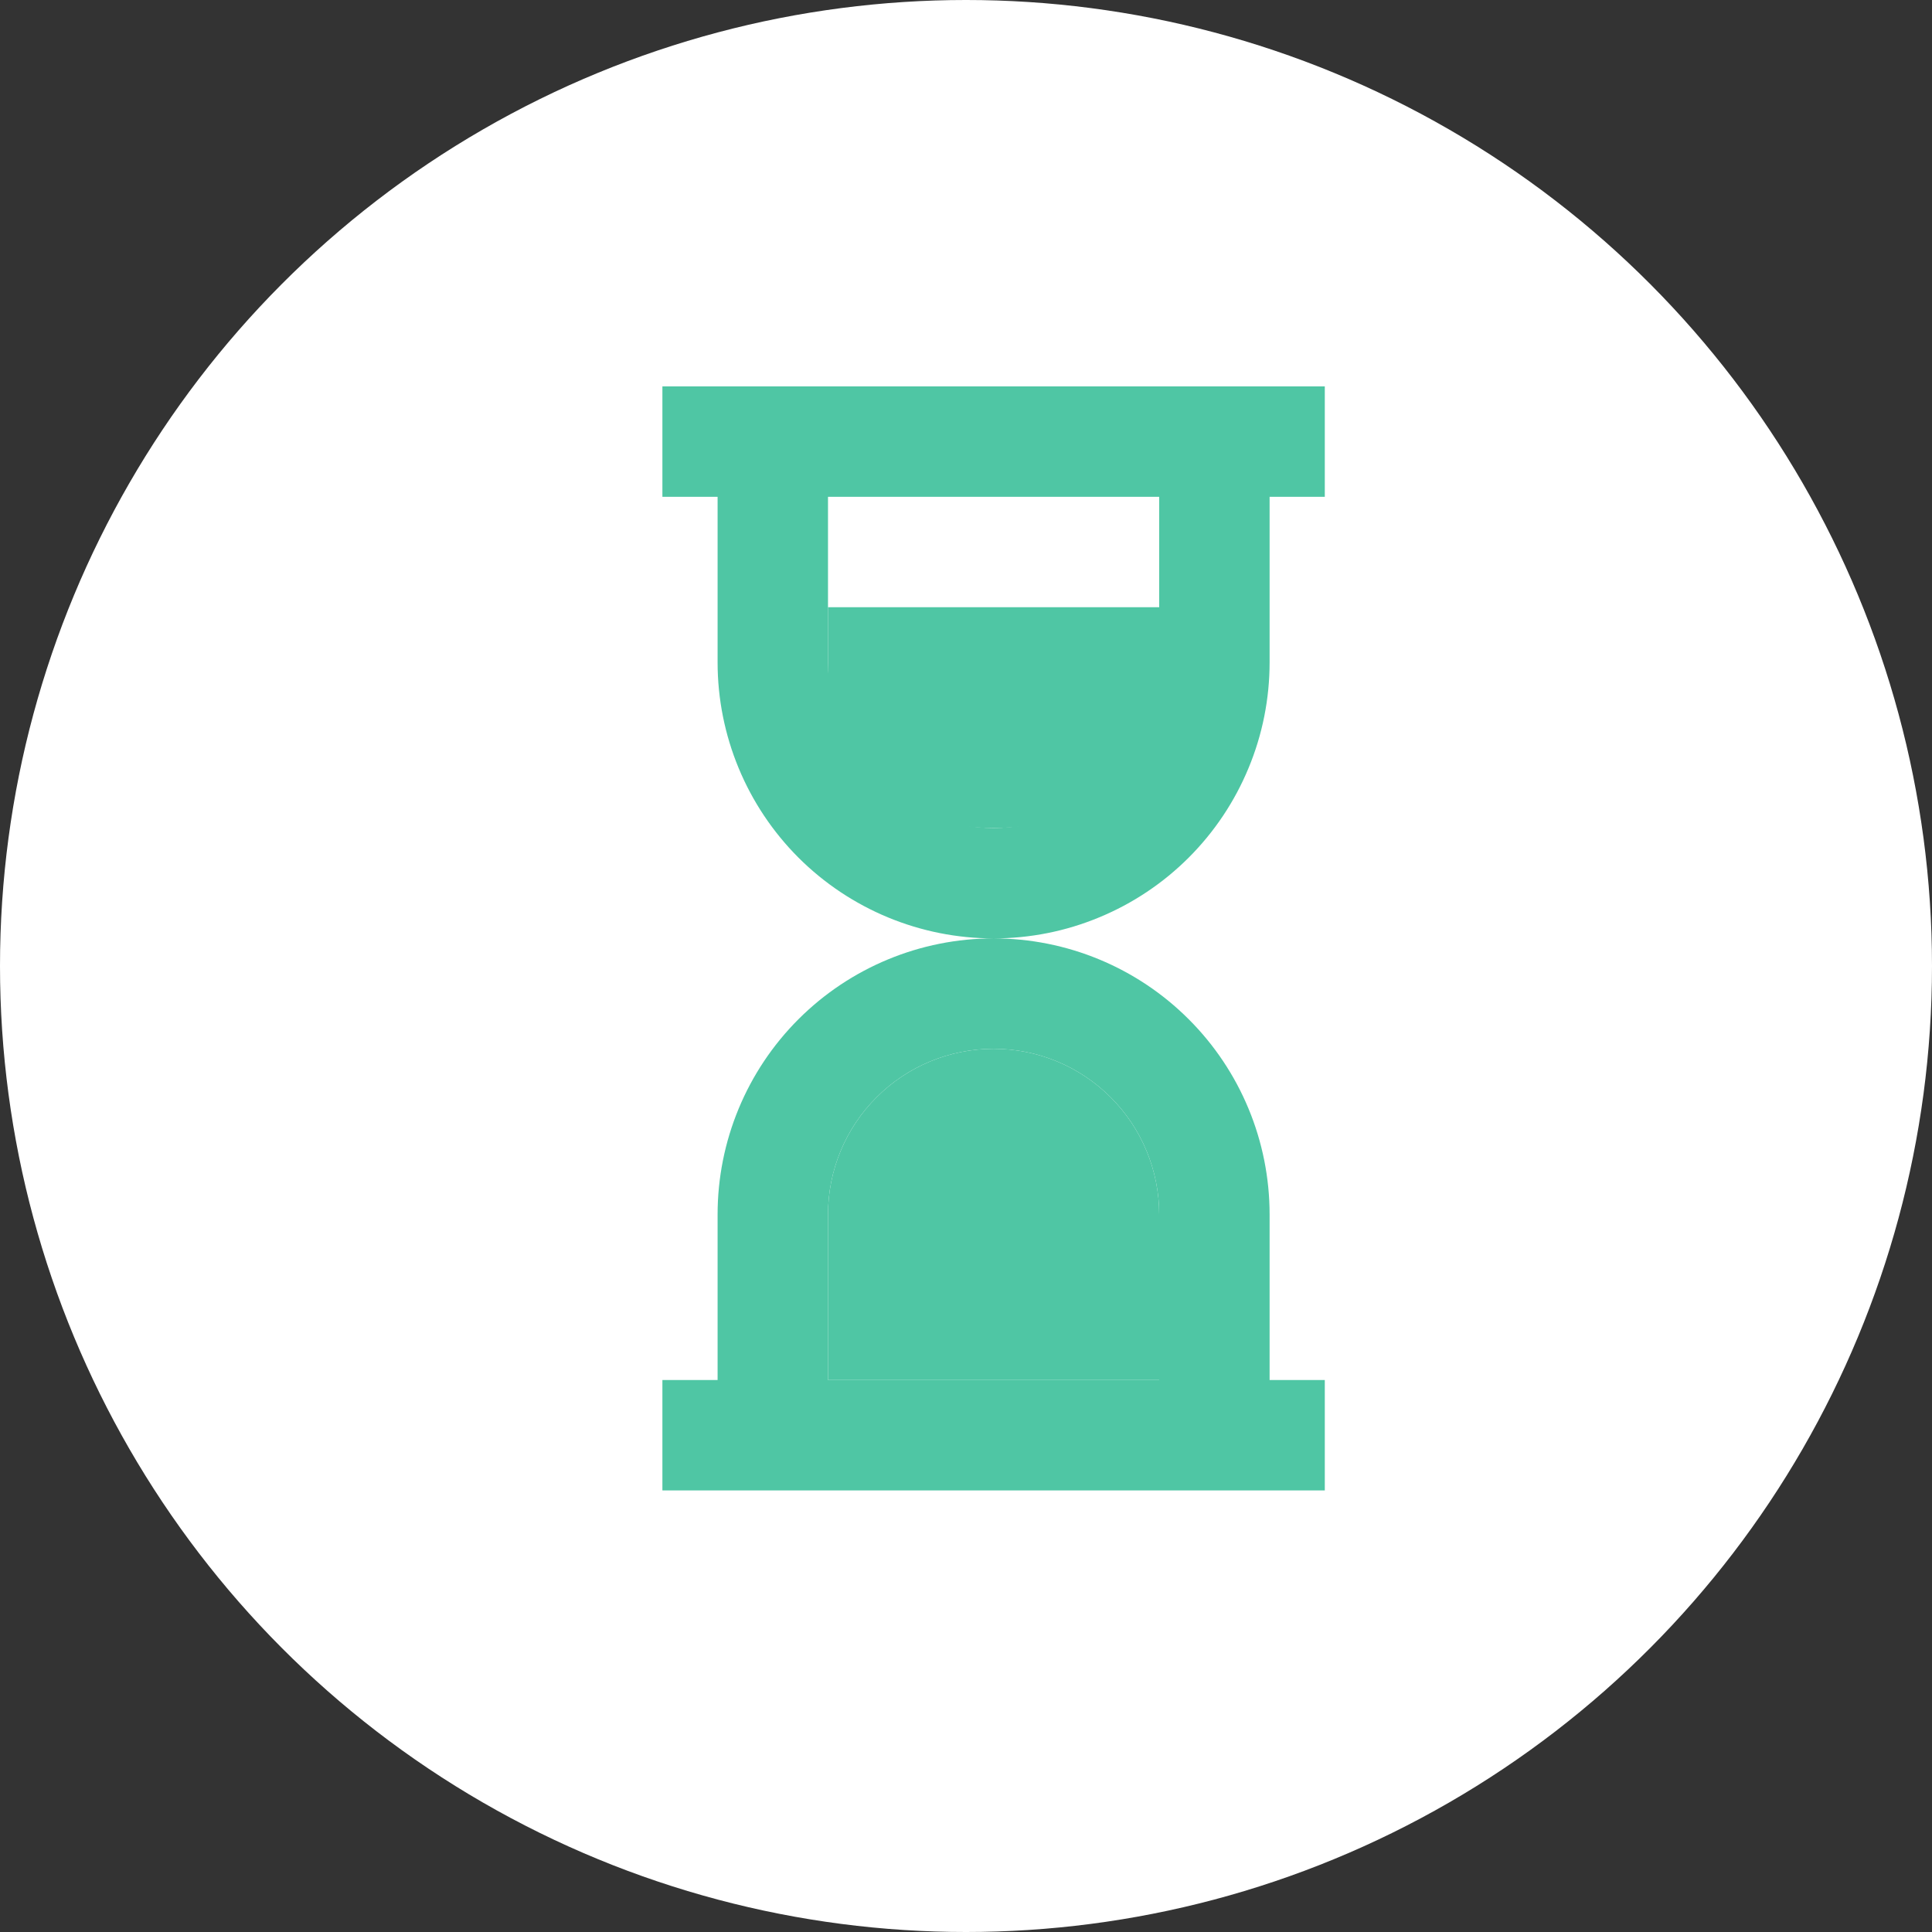
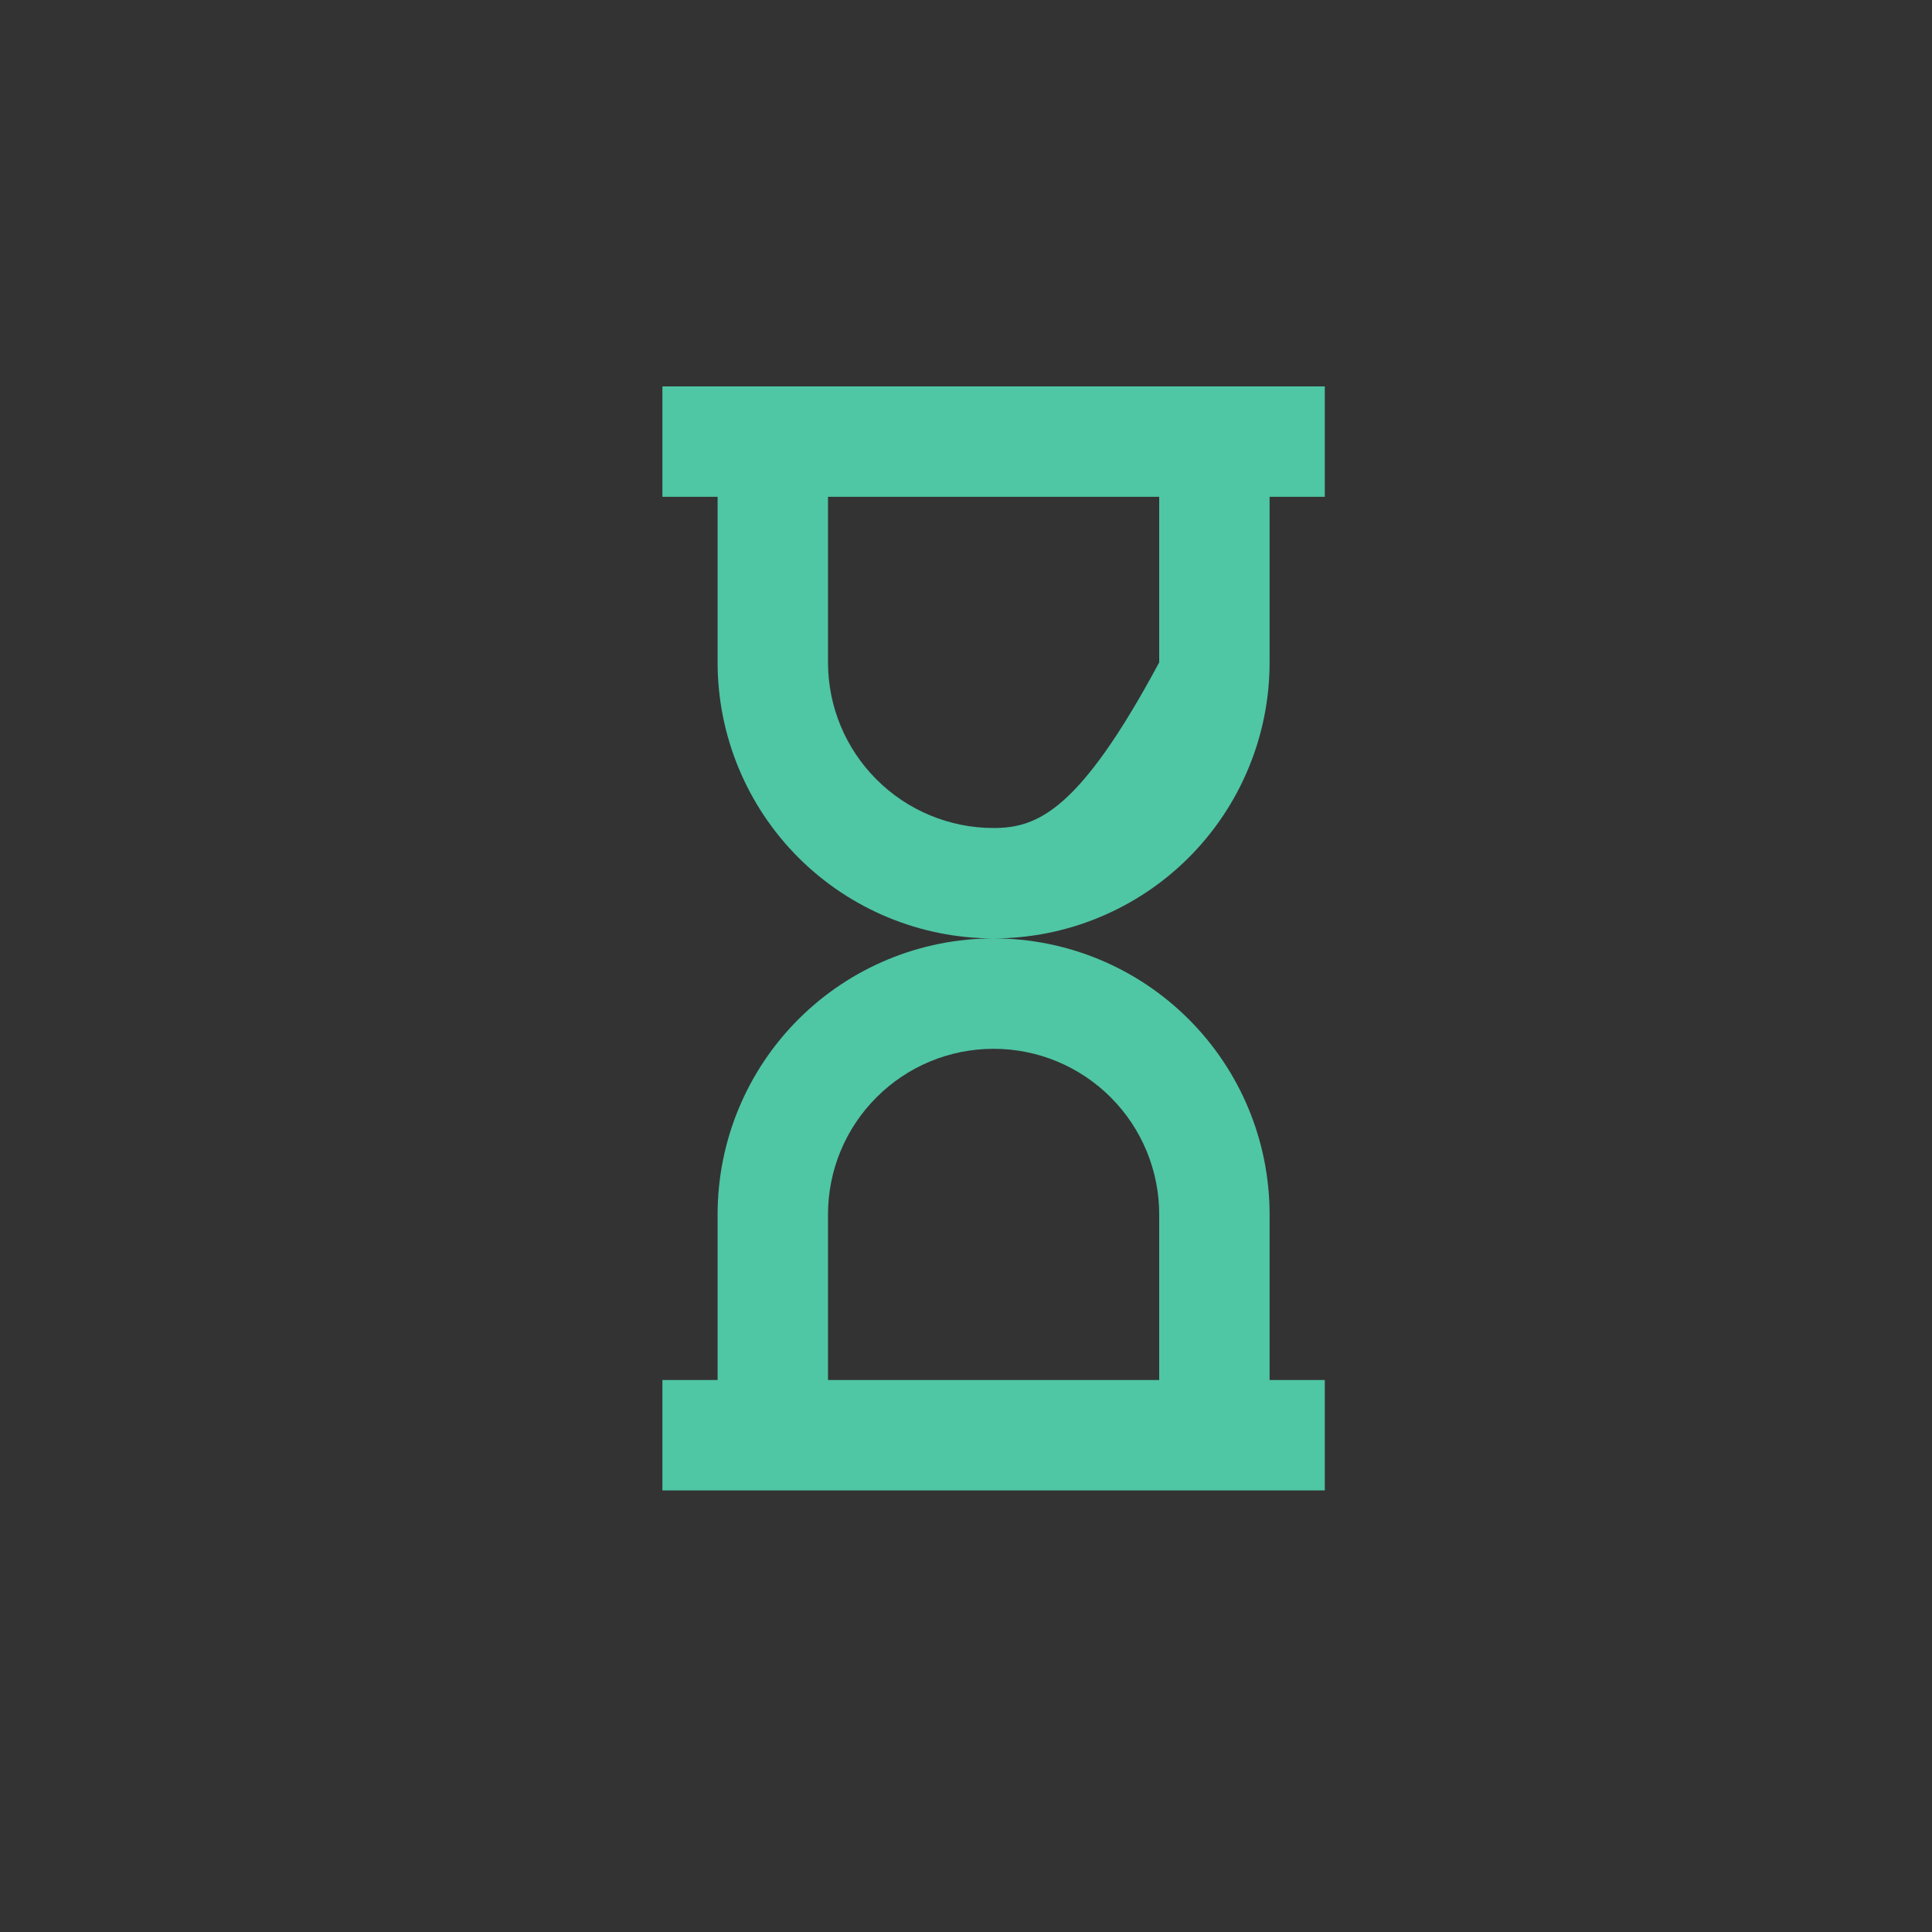
<svg xmlns="http://www.w3.org/2000/svg" width="35" height="35" viewBox="0 0 35 35" fill="none">
  <rect x="0" y="0" width="35" height="35" fill="#333333" stroke="none" />
-   <circle cx="17.5" cy="17.5" r="17.5" fill="white" />
-   <path d="M21 25H15V22C15 21.204 15.316 20.441 15.879 19.879C16.441 19.316 17.204 19 18 19C18.796 19 19.559 19.316 20.121 19.879C20.684 20.441 21 21.204 21 22V25Z" fill="#4FC6A4" />
-   <path d="M21 11H15V13C15 13.53 15.316 14.039 15.879 14.414C16.441 14.789 17.204 15 18 15C18.796 15 19.559 14.789 20.121 14.414C20.684 14.039 21 13.53 21 13V11Z" fill="#4FC6A4" />
-   <path fill-rule="evenodd" clip-rule="evenodd" d="M12 7V9H13V12C13 13.326 13.527 14.598 14.464 15.536C15.402 16.473 16.674 17 18 17C16.674 17 15.402 17.527 14.464 18.465C13.527 19.402 13 20.674 13 22V25H12V27H24V25H23V22C23 20.674 22.473 19.402 21.535 18.465C20.598 17.527 19.326 17 18 17C18.657 17 19.307 16.871 19.913 16.619C20.52 16.368 21.071 16 21.535 15.536C22 15.071 22.368 14.52 22.619 13.913C22.871 13.307 23 12.657 23 12V9H24V7H12ZM15 9H21V12C21 12.796 20.684 13.559 20.121 14.121C19.559 14.684 18.796 15 18 15C17.204 15 16.441 14.684 15.879 14.121C15.316 13.559 15 12.796 15 12V9ZM15 22V25H21V22C21 21.204 20.684 20.441 20.121 19.879C19.559 19.316 18.796 19 18 19C17.204 19 16.441 19.316 15.879 19.879C15.316 20.441 15 21.204 15 22Z" fill="#4FC6A4" />
+   <path fill-rule="evenodd" clip-rule="evenodd" d="M12 7V9H13V12C13 13.326 13.527 14.598 14.464 15.536C15.402 16.473 16.674 17 18 17C16.674 17 15.402 17.527 14.464 18.465C13.527 19.402 13 20.674 13 22V25H12V27H24V25H23V22C23 20.674 22.473 19.402 21.535 18.465C20.598 17.527 19.326 17 18 17C18.657 17 19.307 16.871 19.913 16.619C20.52 16.368 21.071 16 21.535 15.536C22 15.071 22.368 14.52 22.619 13.913C22.871 13.307 23 12.657 23 12V9H24V7H12ZM15 9H21V12C19.559 14.684 18.796 15 18 15C17.204 15 16.441 14.684 15.879 14.121C15.316 13.559 15 12.796 15 12V9ZM15 22V25H21V22C21 21.204 20.684 20.441 20.121 19.879C19.559 19.316 18.796 19 18 19C17.204 19 16.441 19.316 15.879 19.879C15.316 20.441 15 21.204 15 22Z" fill="#4FC6A4" />
</svg>